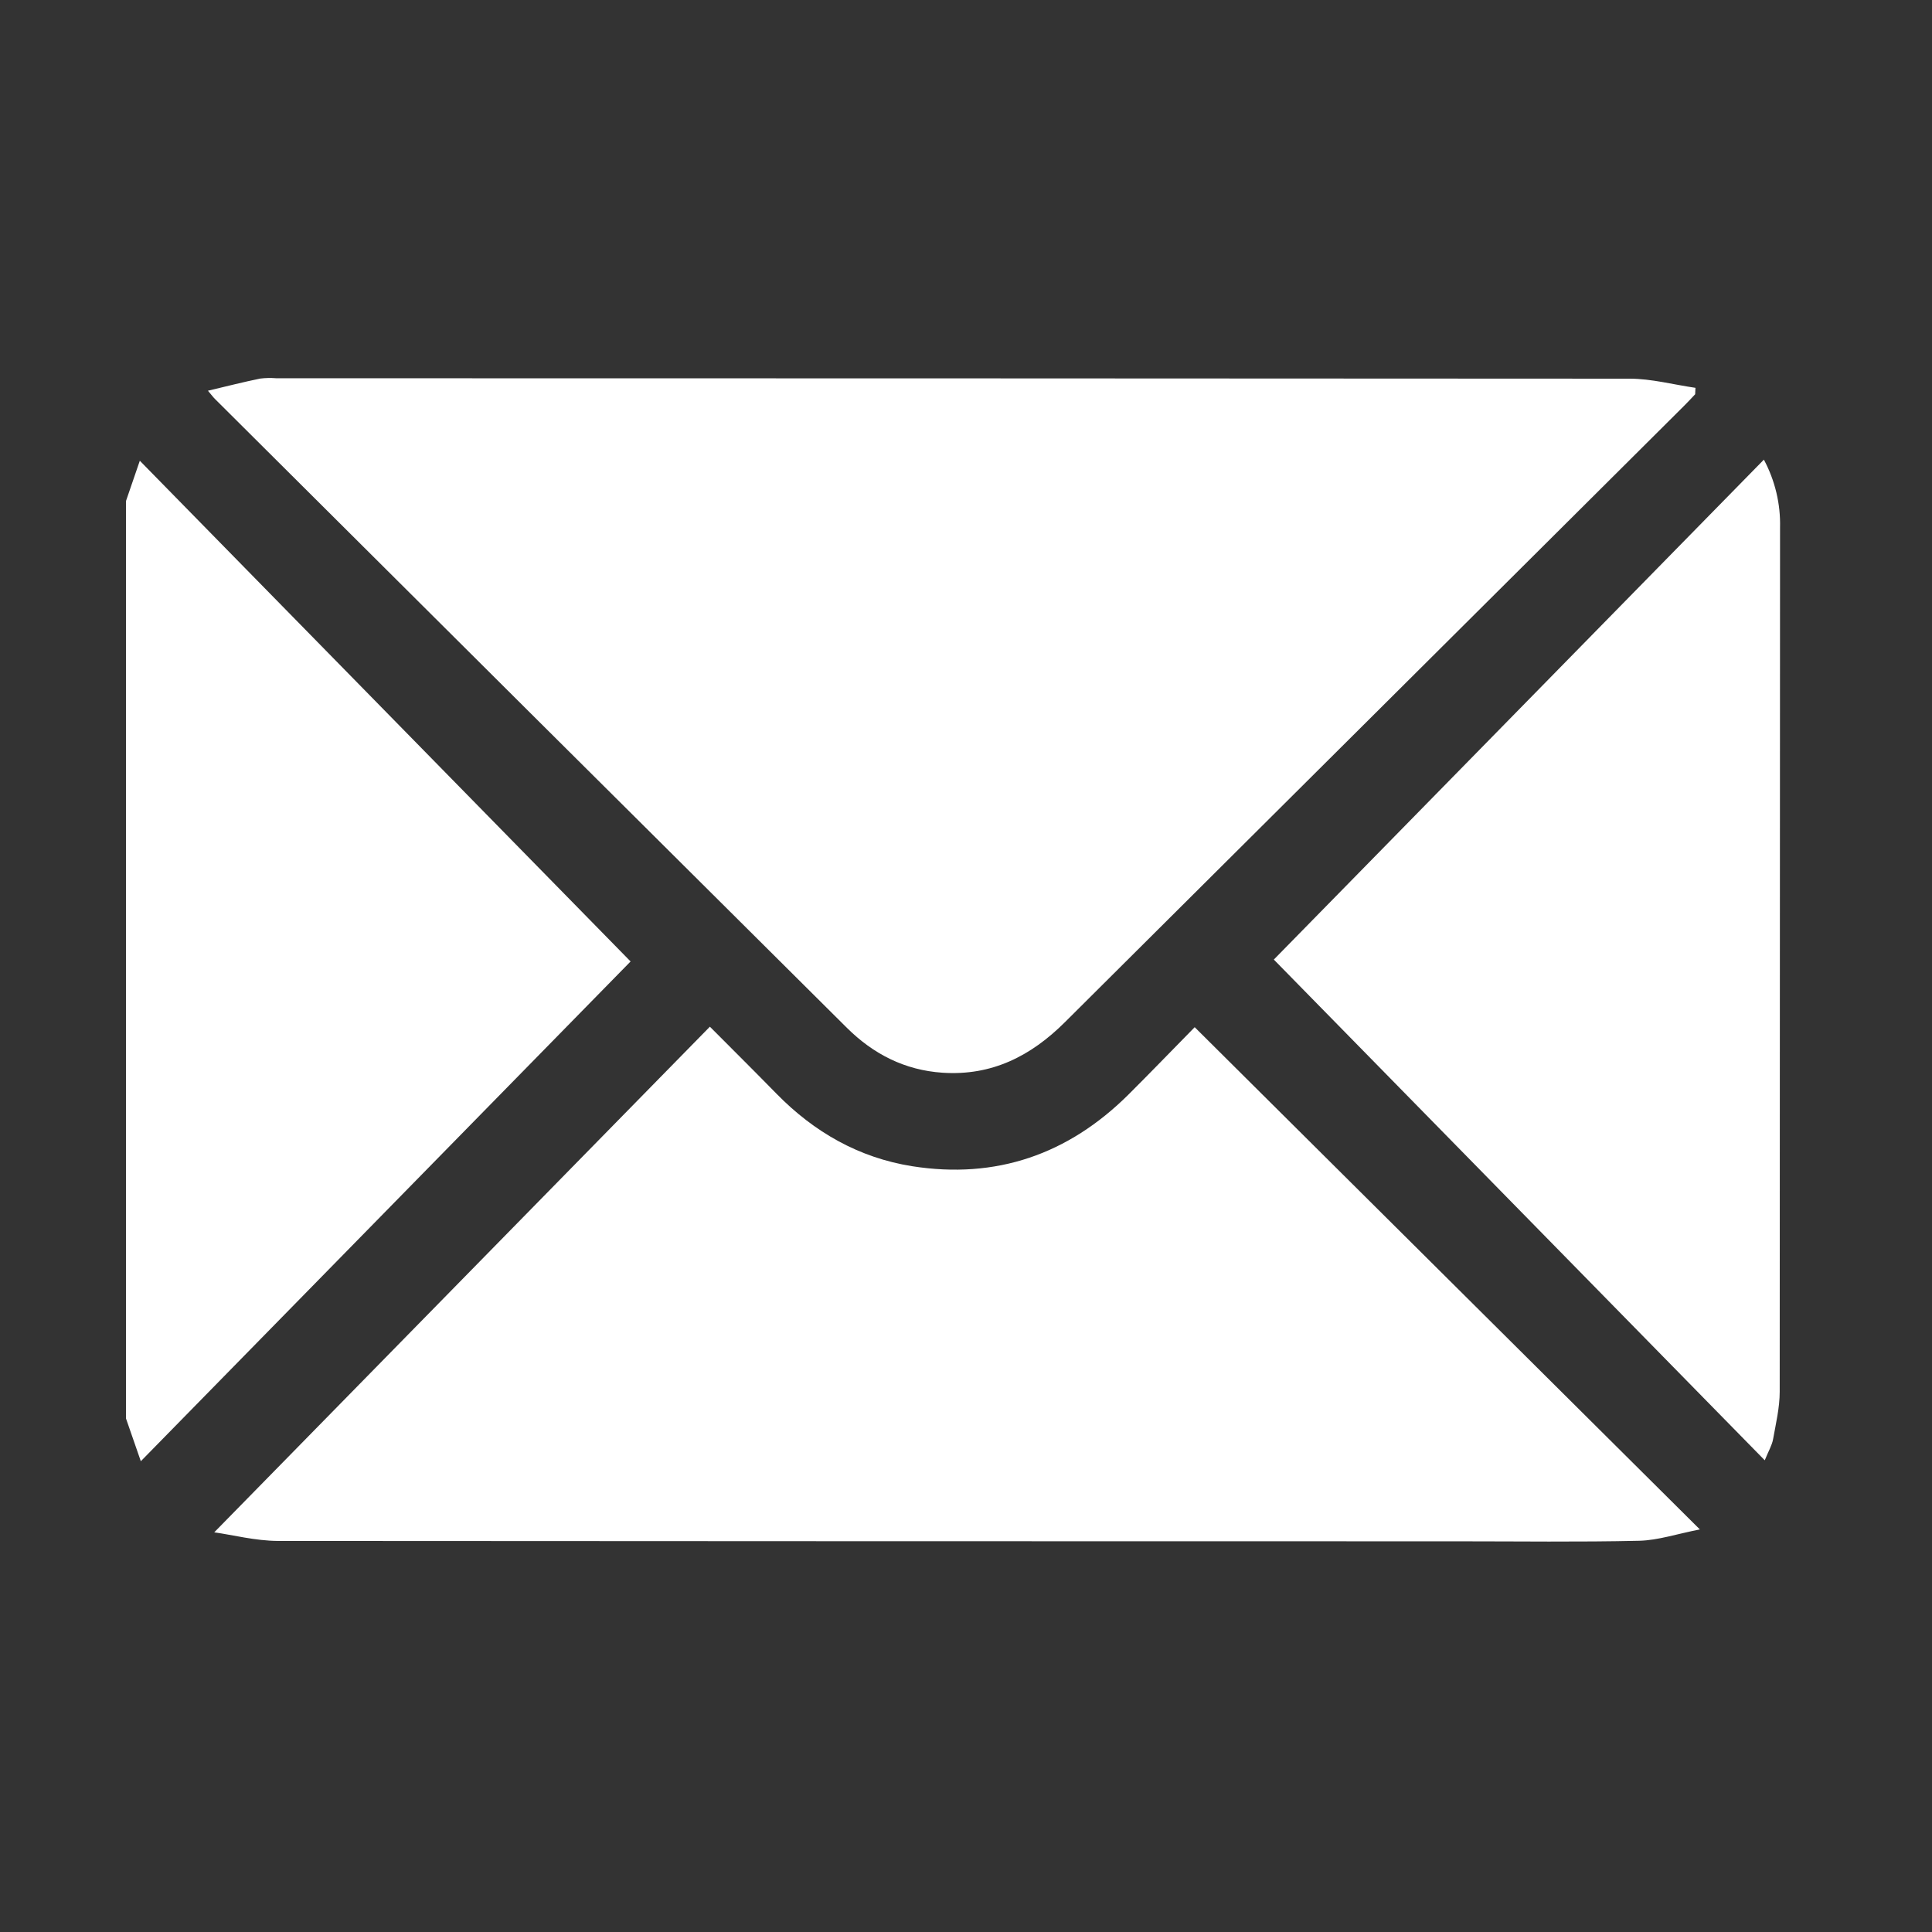
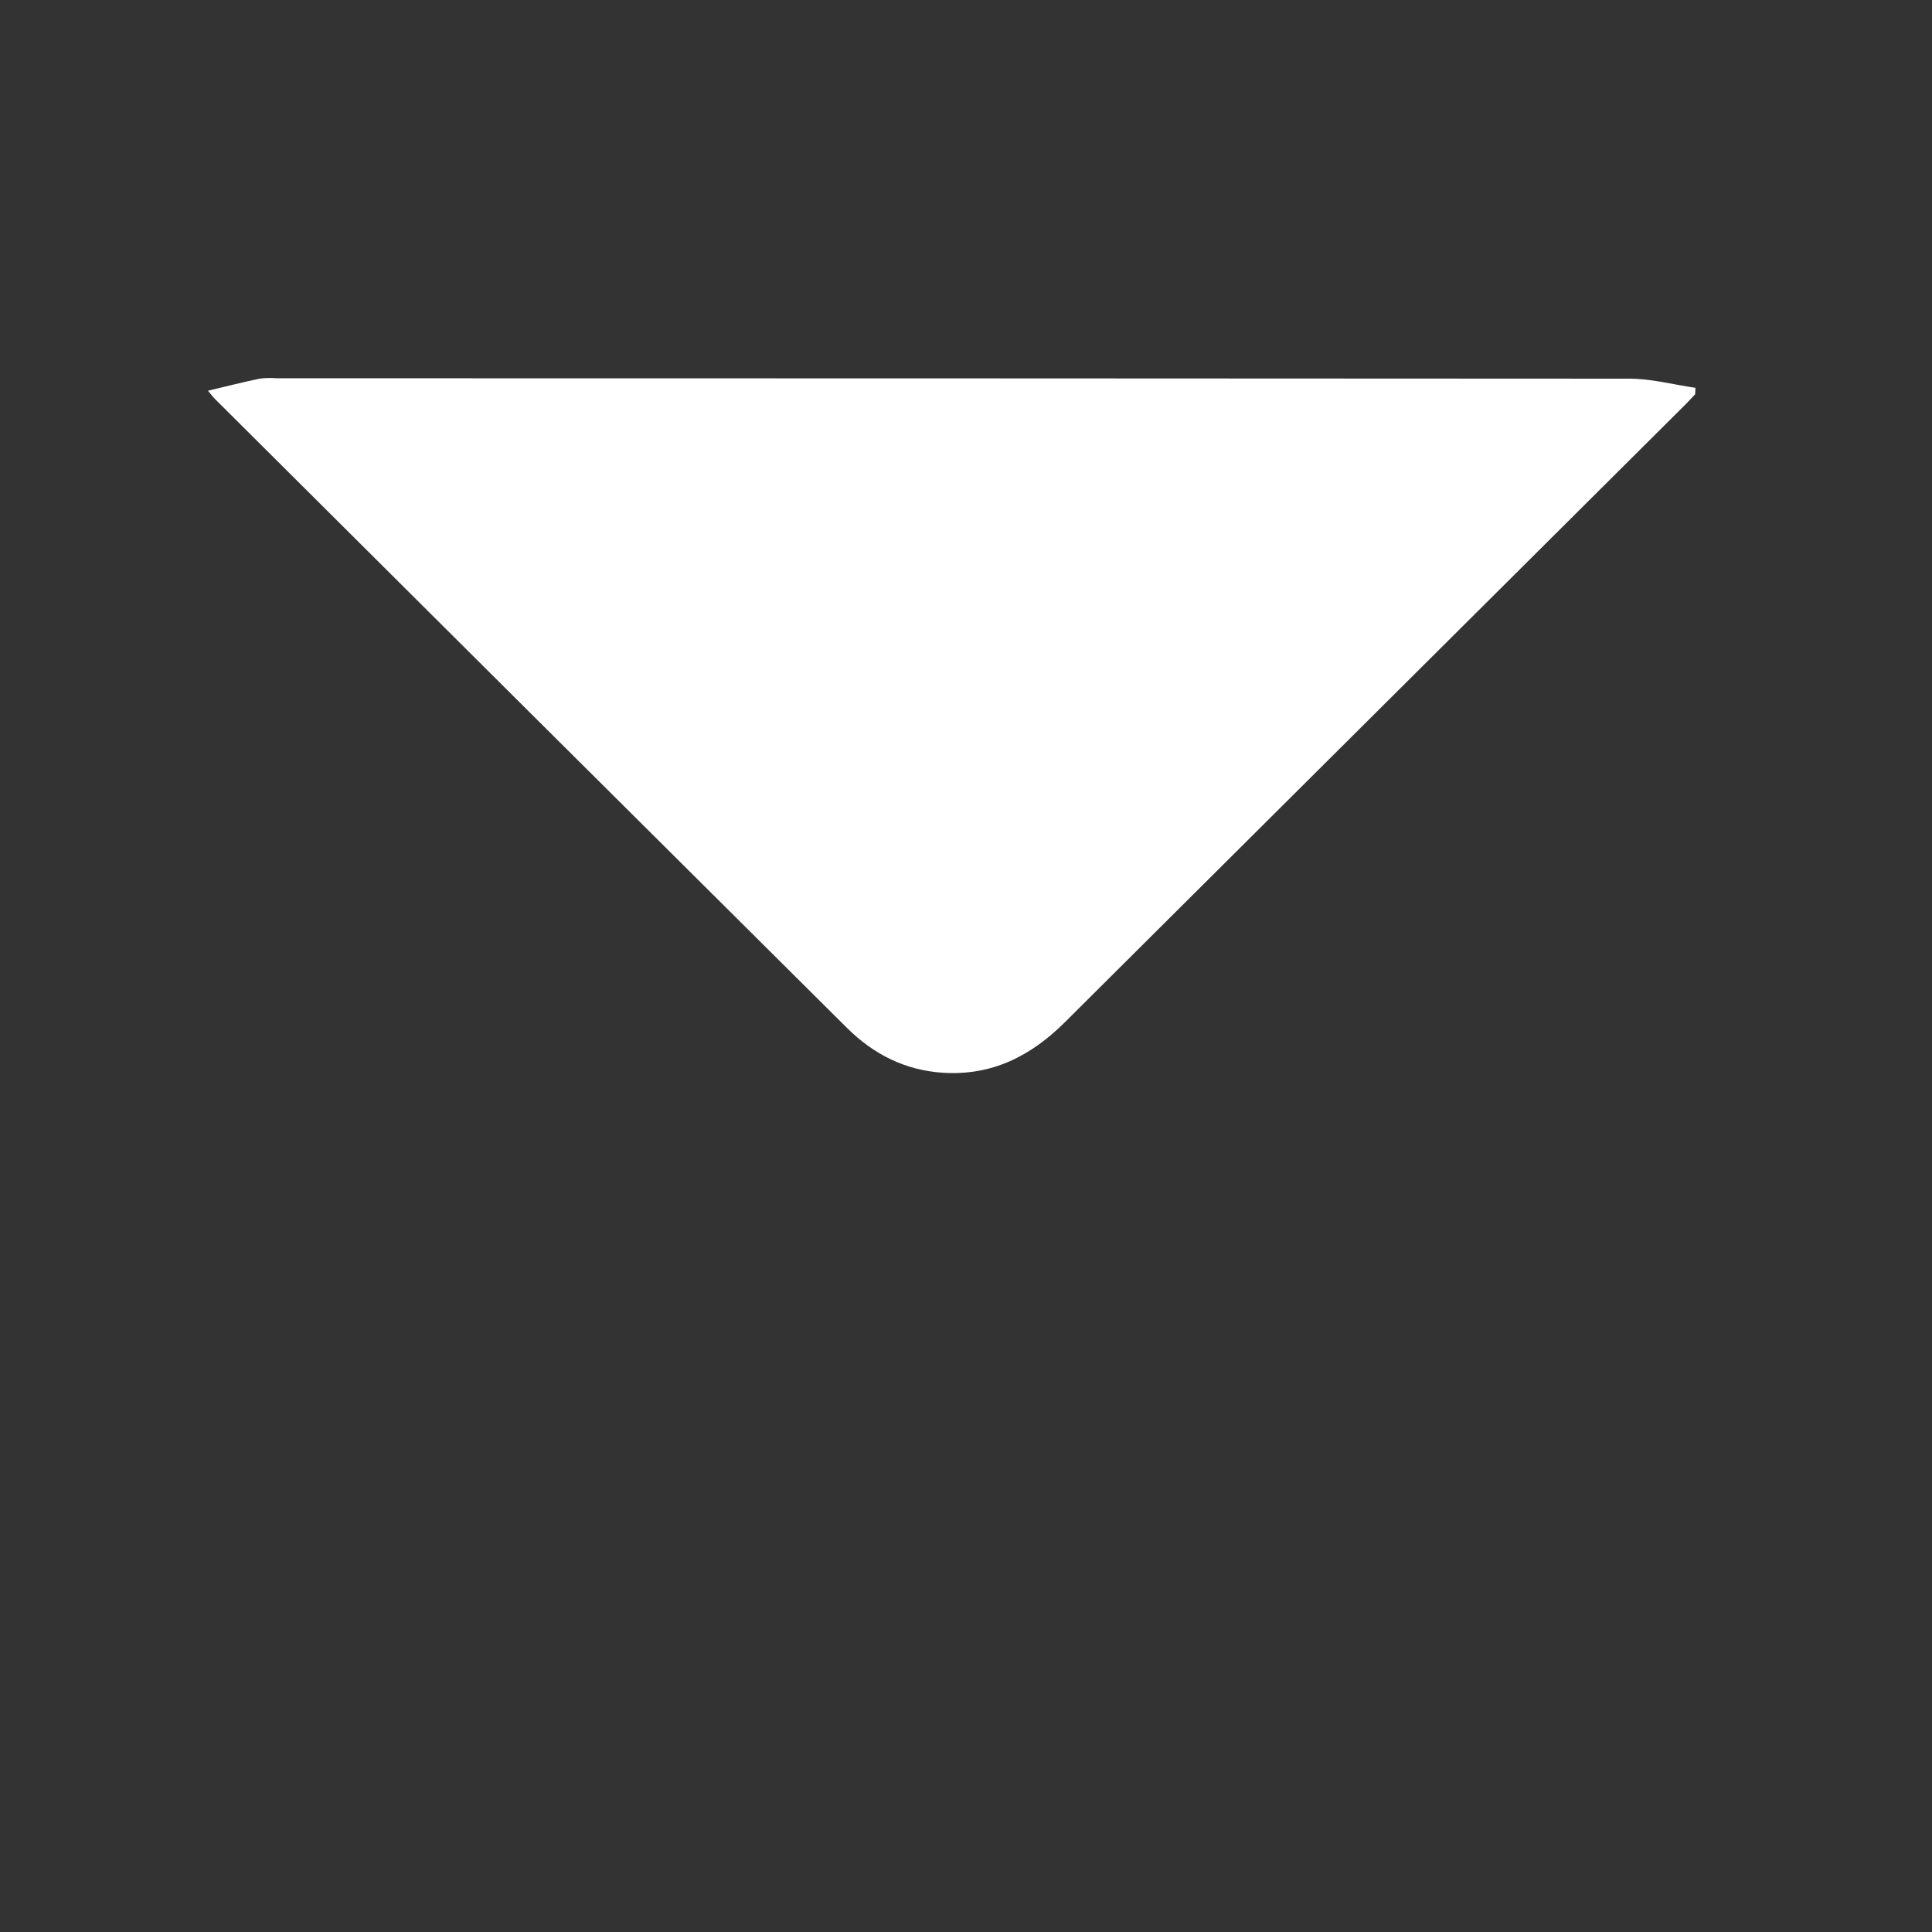
<svg xmlns="http://www.w3.org/2000/svg" width="46" height="46" viewBox="0 0 46 46" fill="none">
  <rect x="0" y="0" width="46" height="46" fill="#333333" stroke="none" />
-   <path d="M3 11.928L3.329 10.97L15.014 22.892L3.353 34.791C3.212 34.382 3.106 34.078 3 33.774V11.928Z" fill="white" />
  <path d="M40.361 9.387C40.275 9.478 40.189 9.572 40.099 9.661C35.185 14.553 30.271 19.445 25.356 24.337C24.545 25.145 23.614 25.619 22.442 25.541C21.541 25.481 20.793 25.096 20.165 24.473C15.148 19.485 10.132 14.495 5.12 9.501C5.084 9.467 5.054 9.425 4.951 9.303C5.4 9.196 5.795 9.096 6.193 9.014C6.32 8.998 6.45 8.996 6.578 9.006C17.317 9.006 28.057 9.01 38.797 9.016C39.321 9.016 39.844 9.158 40.368 9.234L40.361 9.387Z" fill="white" />
-   <path d="M5.101 36.484L16.902 24.445C17.465 25.01 17.981 25.523 18.49 26.043C19.385 26.957 20.453 27.566 21.718 27.767C23.715 28.082 25.433 27.486 26.864 26.065C27.381 25.55 27.887 25.025 28.445 24.457L40.473 36.415C39.924 36.522 39.477 36.674 39.029 36.685C37.594 36.718 36.158 36.698 34.723 36.698C25.354 36.698 15.986 36.695 6.617 36.689C6.079 36.686 5.544 36.546 5.101 36.484Z" fill="white" />
-   <path d="M30.329 22.847L41.997 10.944C42.263 11.441 42.396 11.998 42.382 12.561C42.378 19.42 42.376 26.278 42.374 33.135C42.374 33.514 42.283 33.893 42.216 34.268C42.19 34.411 42.109 34.545 42.018 34.769L30.329 22.847Z" fill="white" />
</svg>